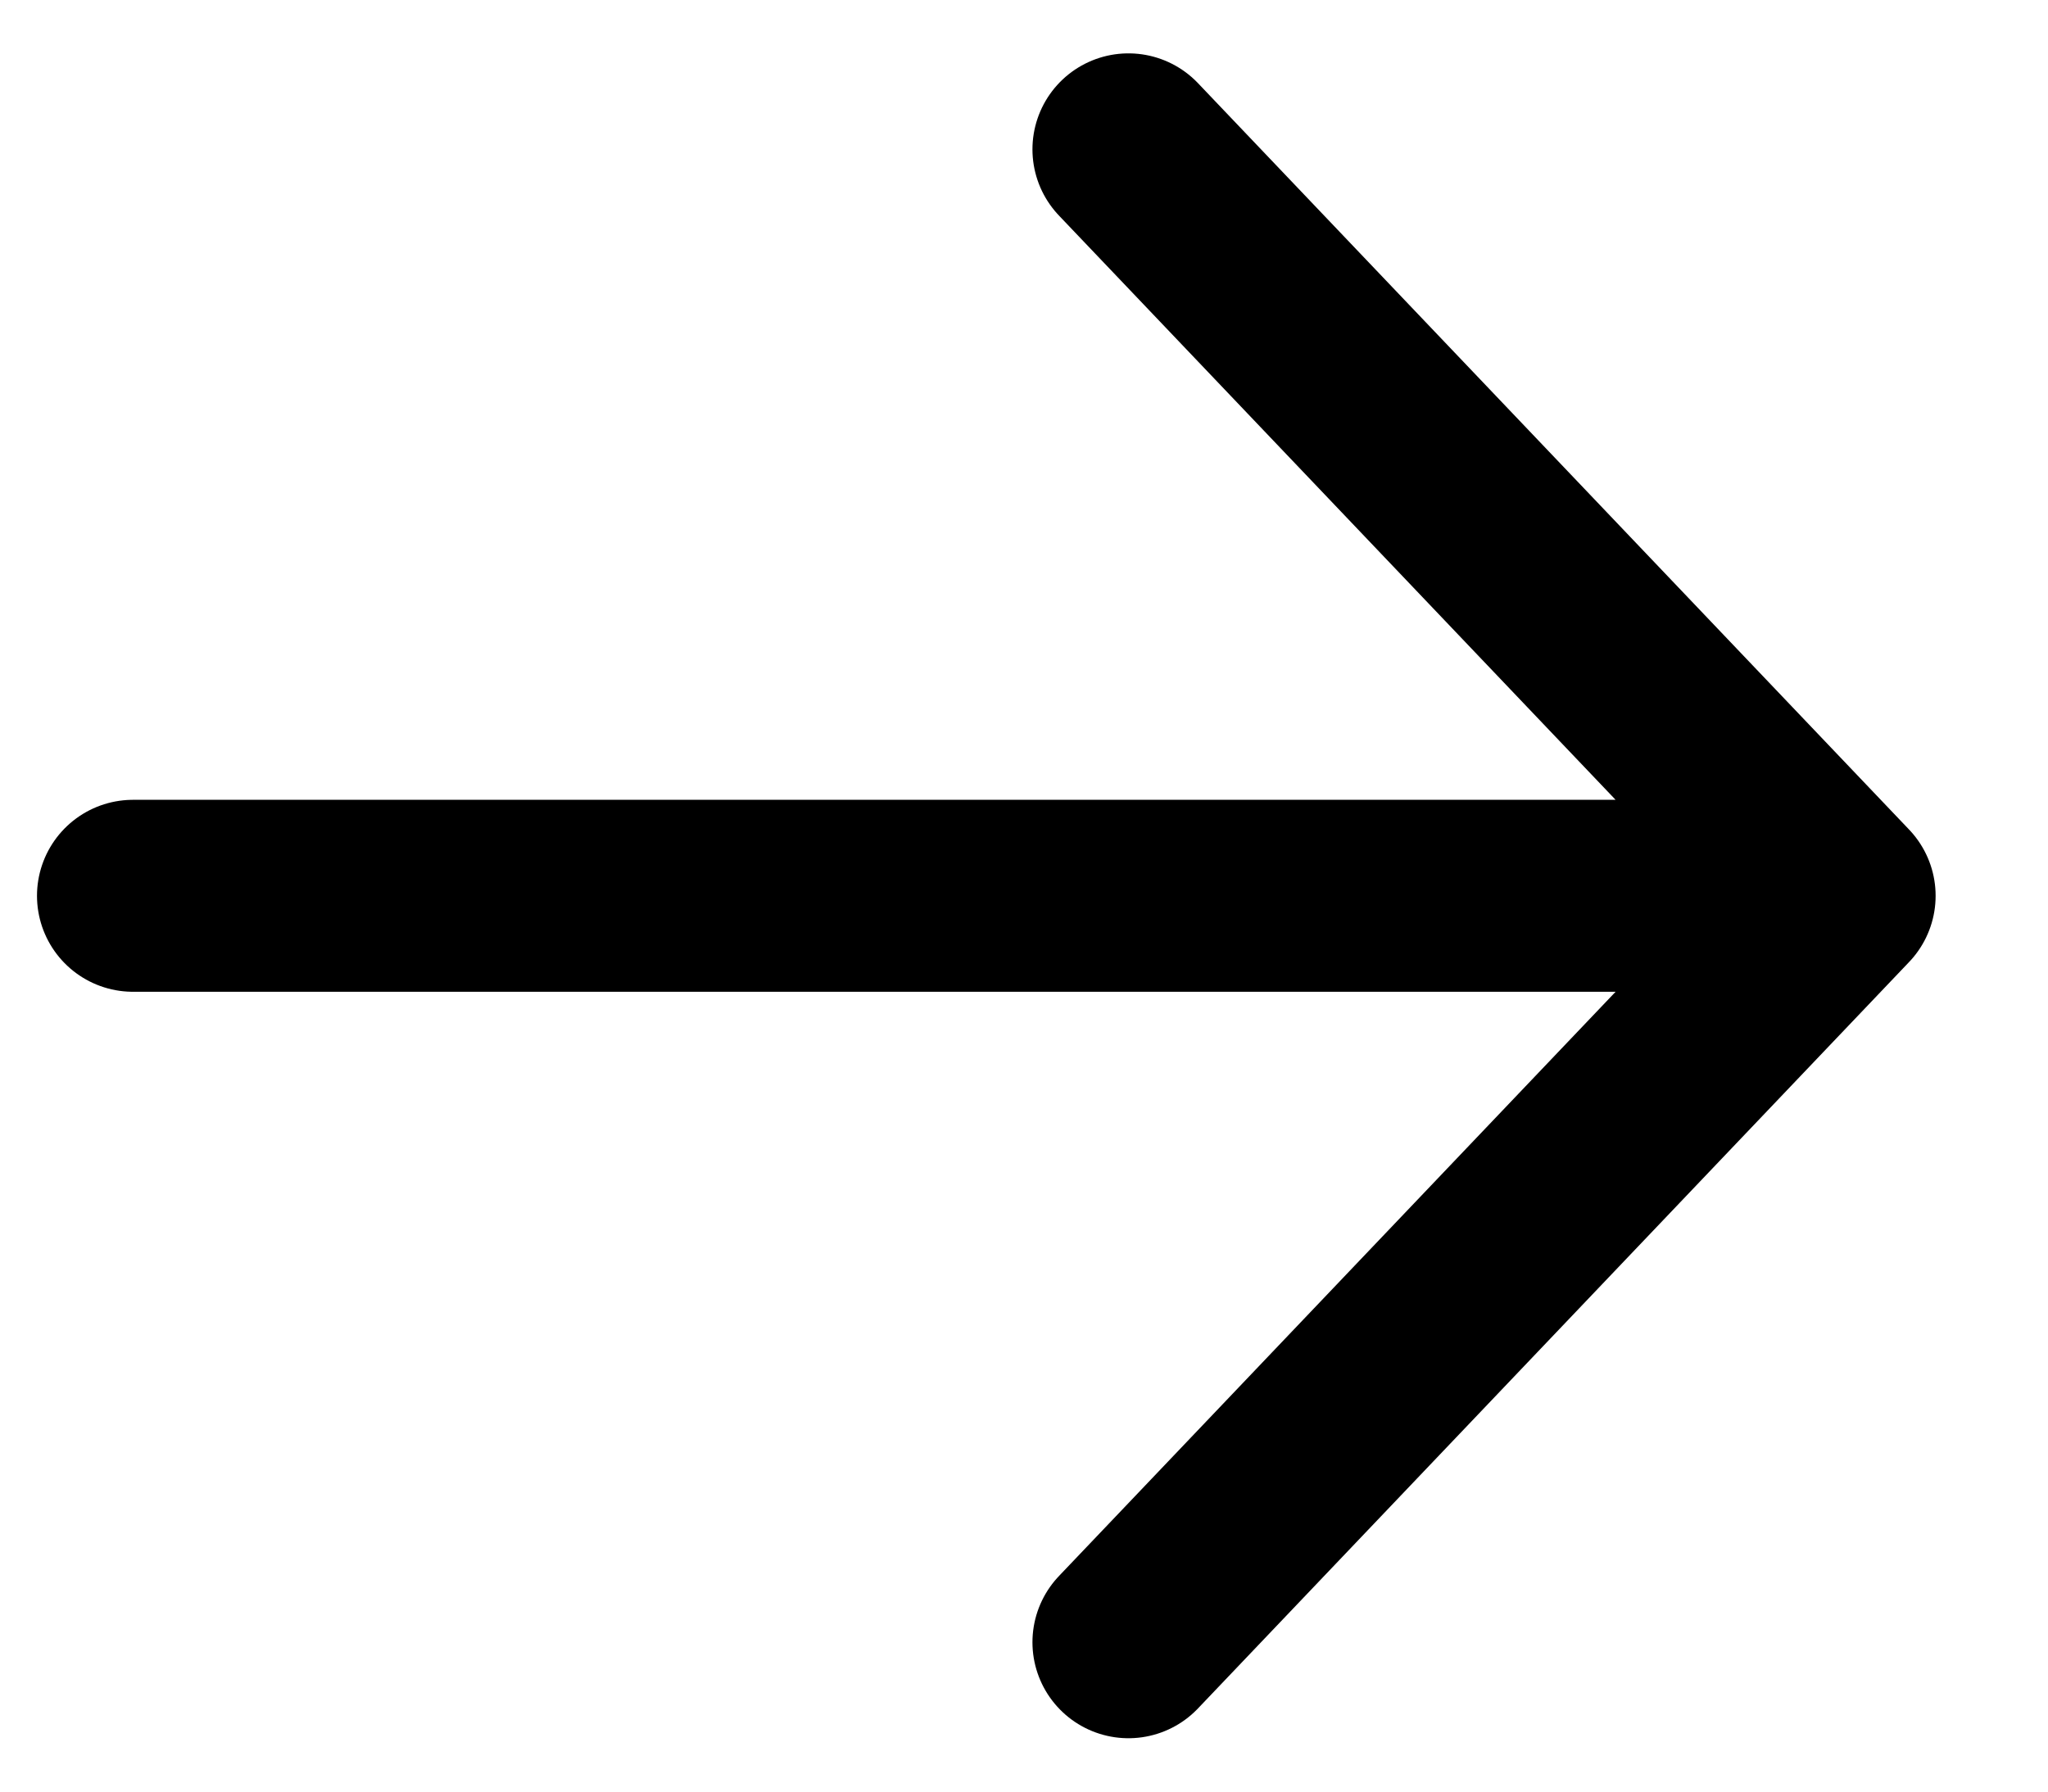
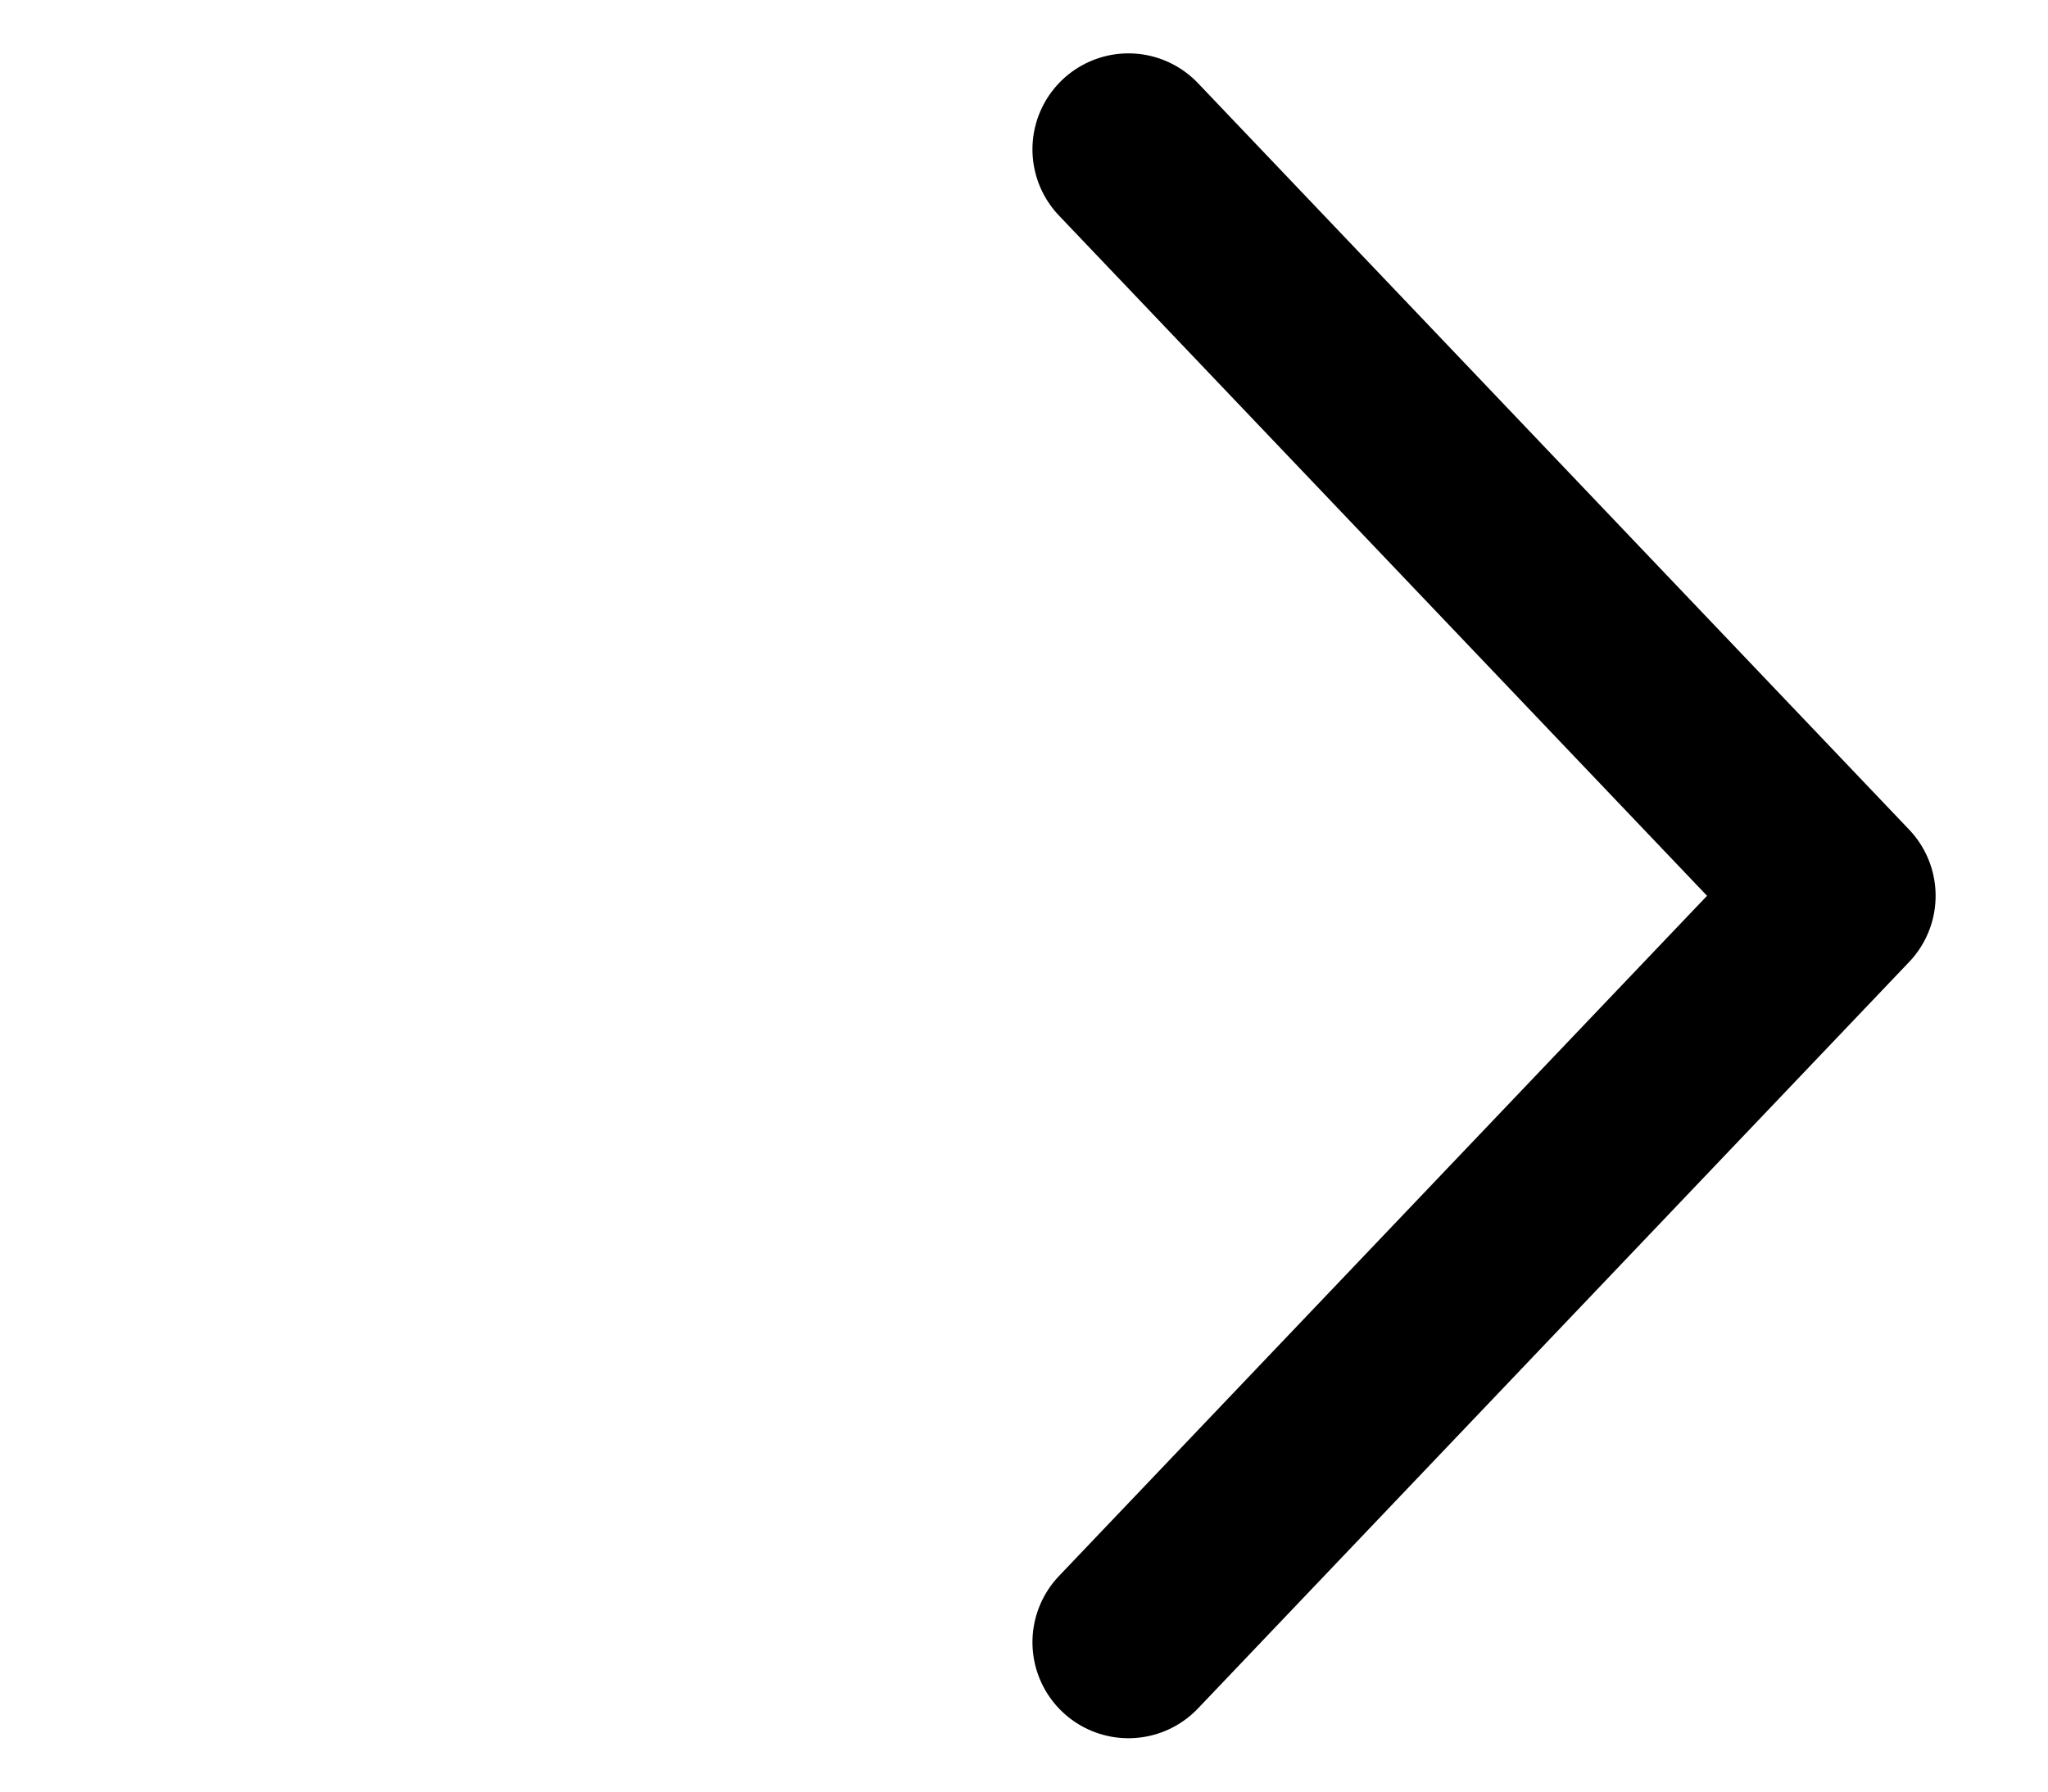
<svg xmlns="http://www.w3.org/2000/svg" width="16" height="14" viewBox="0 0 16 14" fill="none">
-   <path d="M8.816 1.167L14.372 7M14.372 7L8.816 12.833M14.372 7L1.039 7" stroke="black" stroke-width="1.5" stroke-linecap="round" stroke-linejoin="round" />
+   <path d="M8.816 1.167L14.372 7M14.372 7L8.816 12.833M14.372 7" stroke="black" stroke-width="1.5" stroke-linecap="round" stroke-linejoin="round" />
</svg>